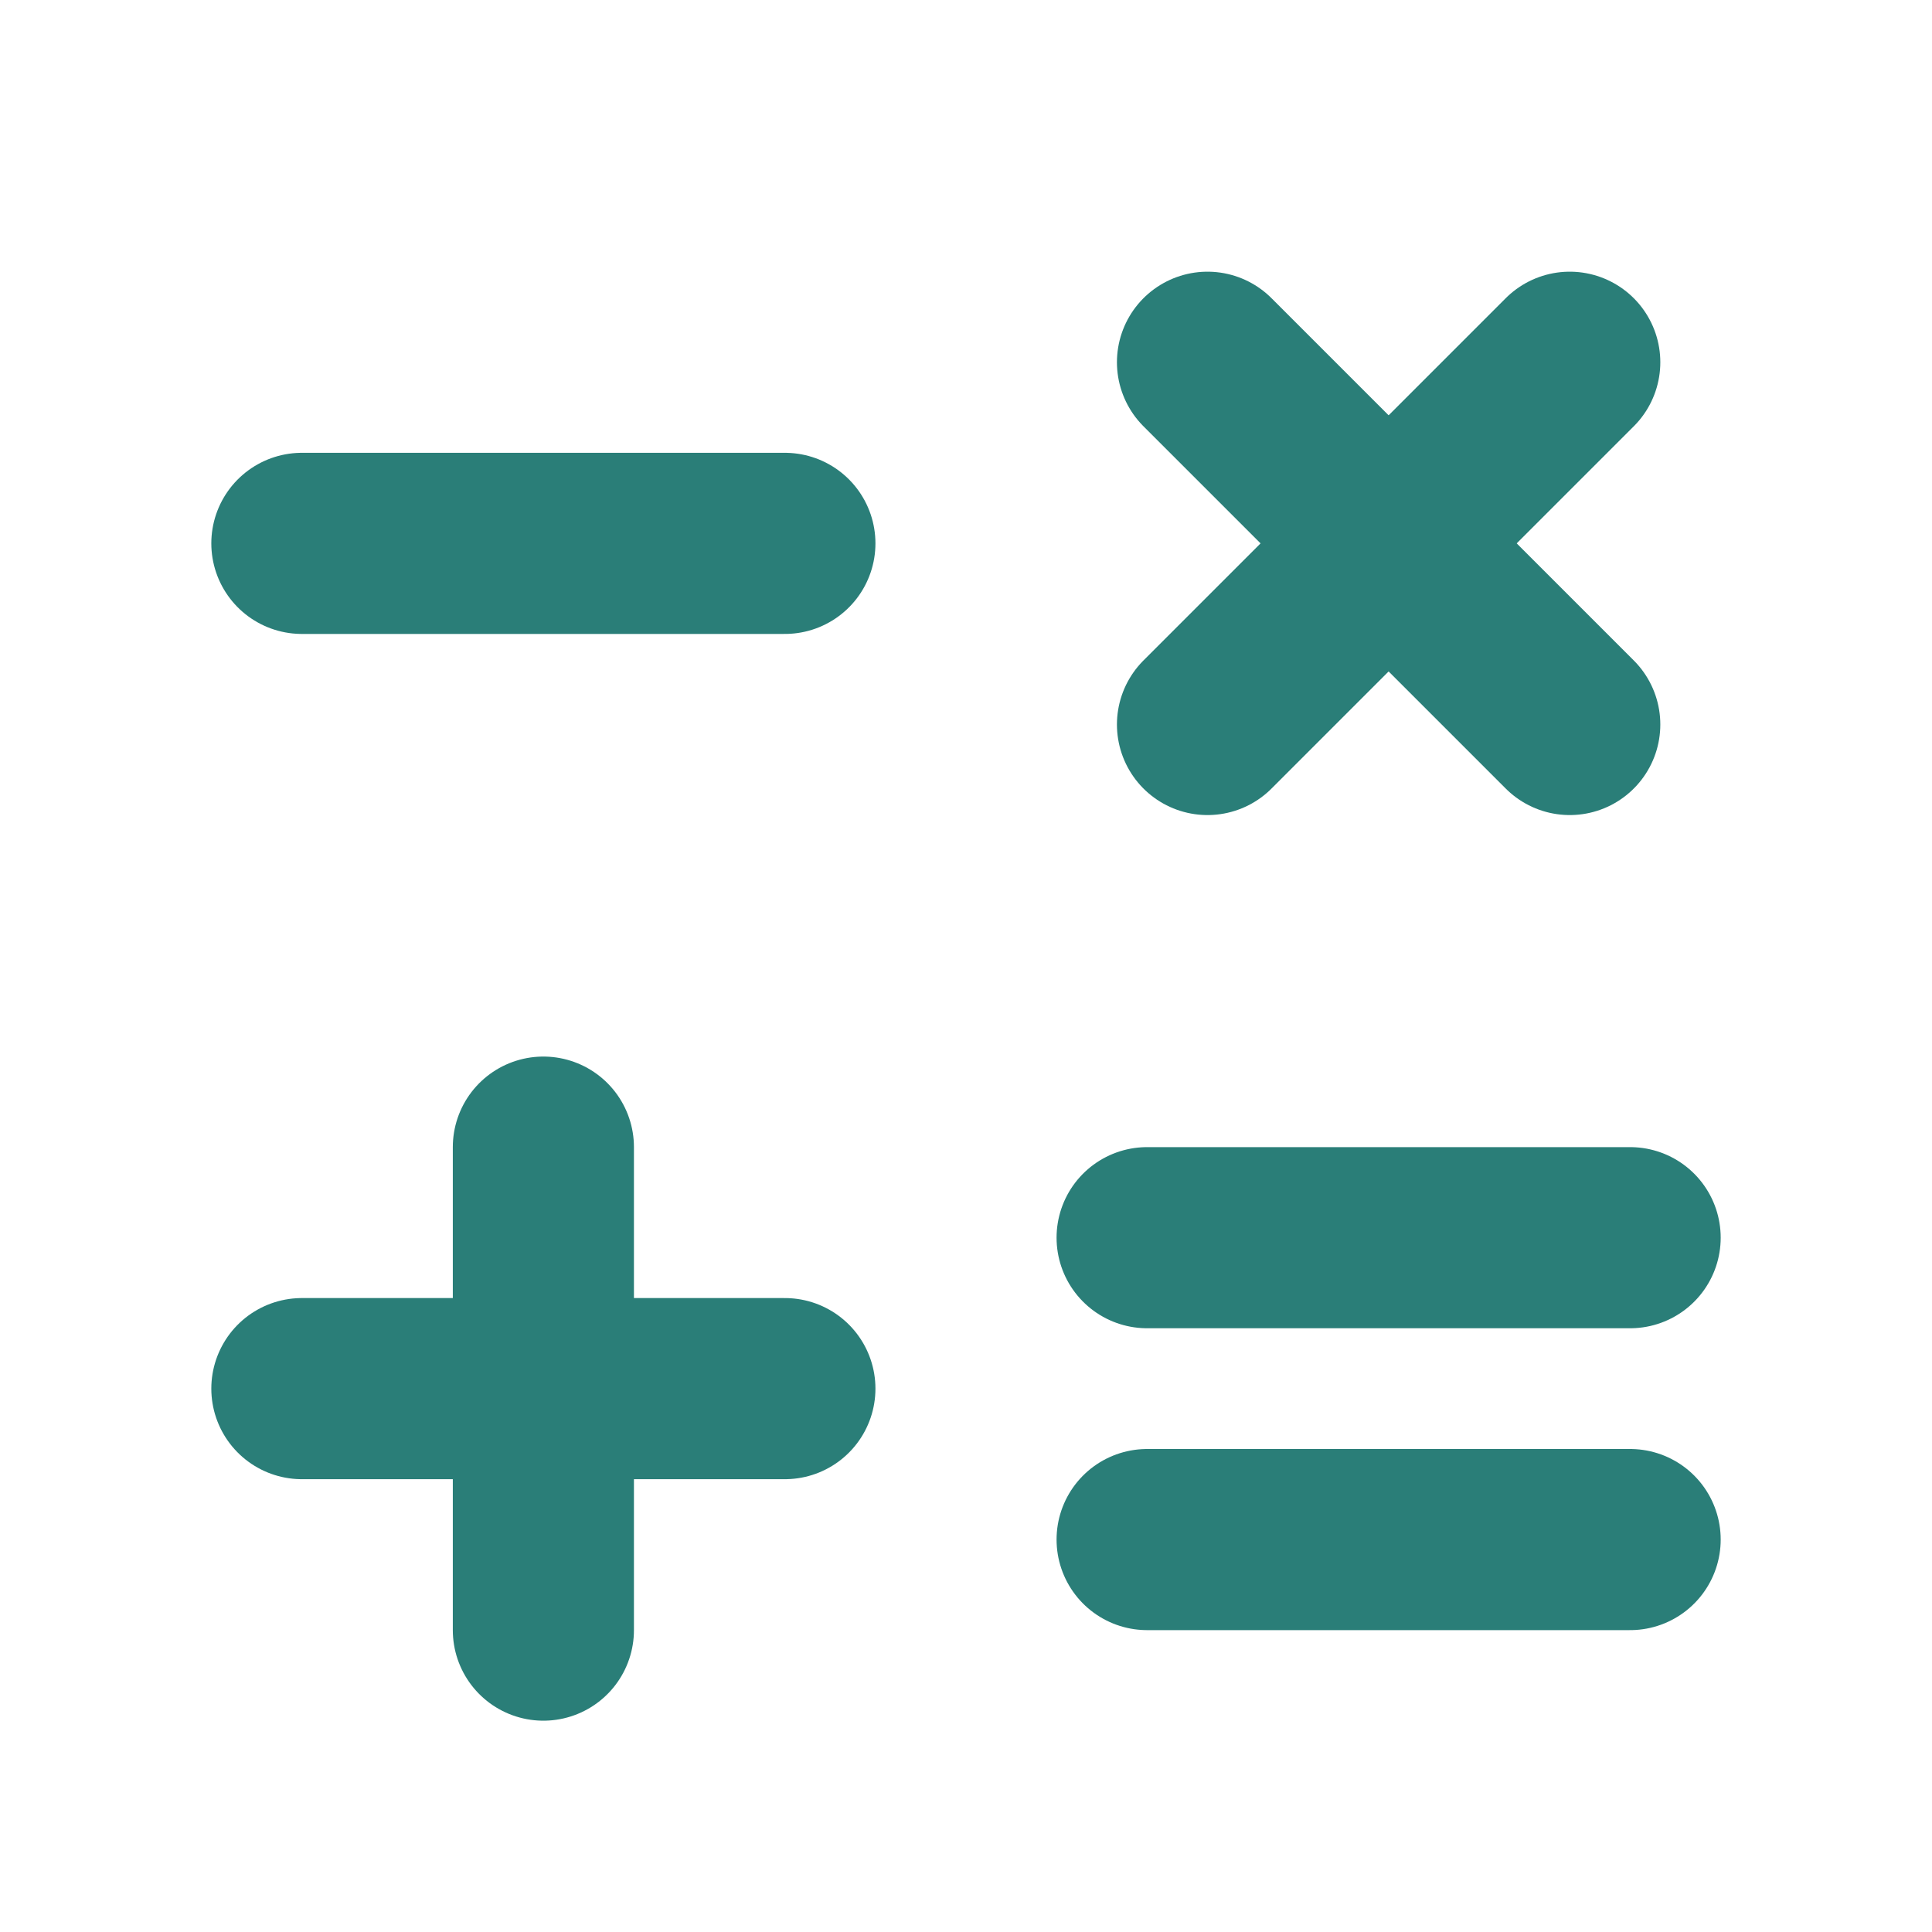
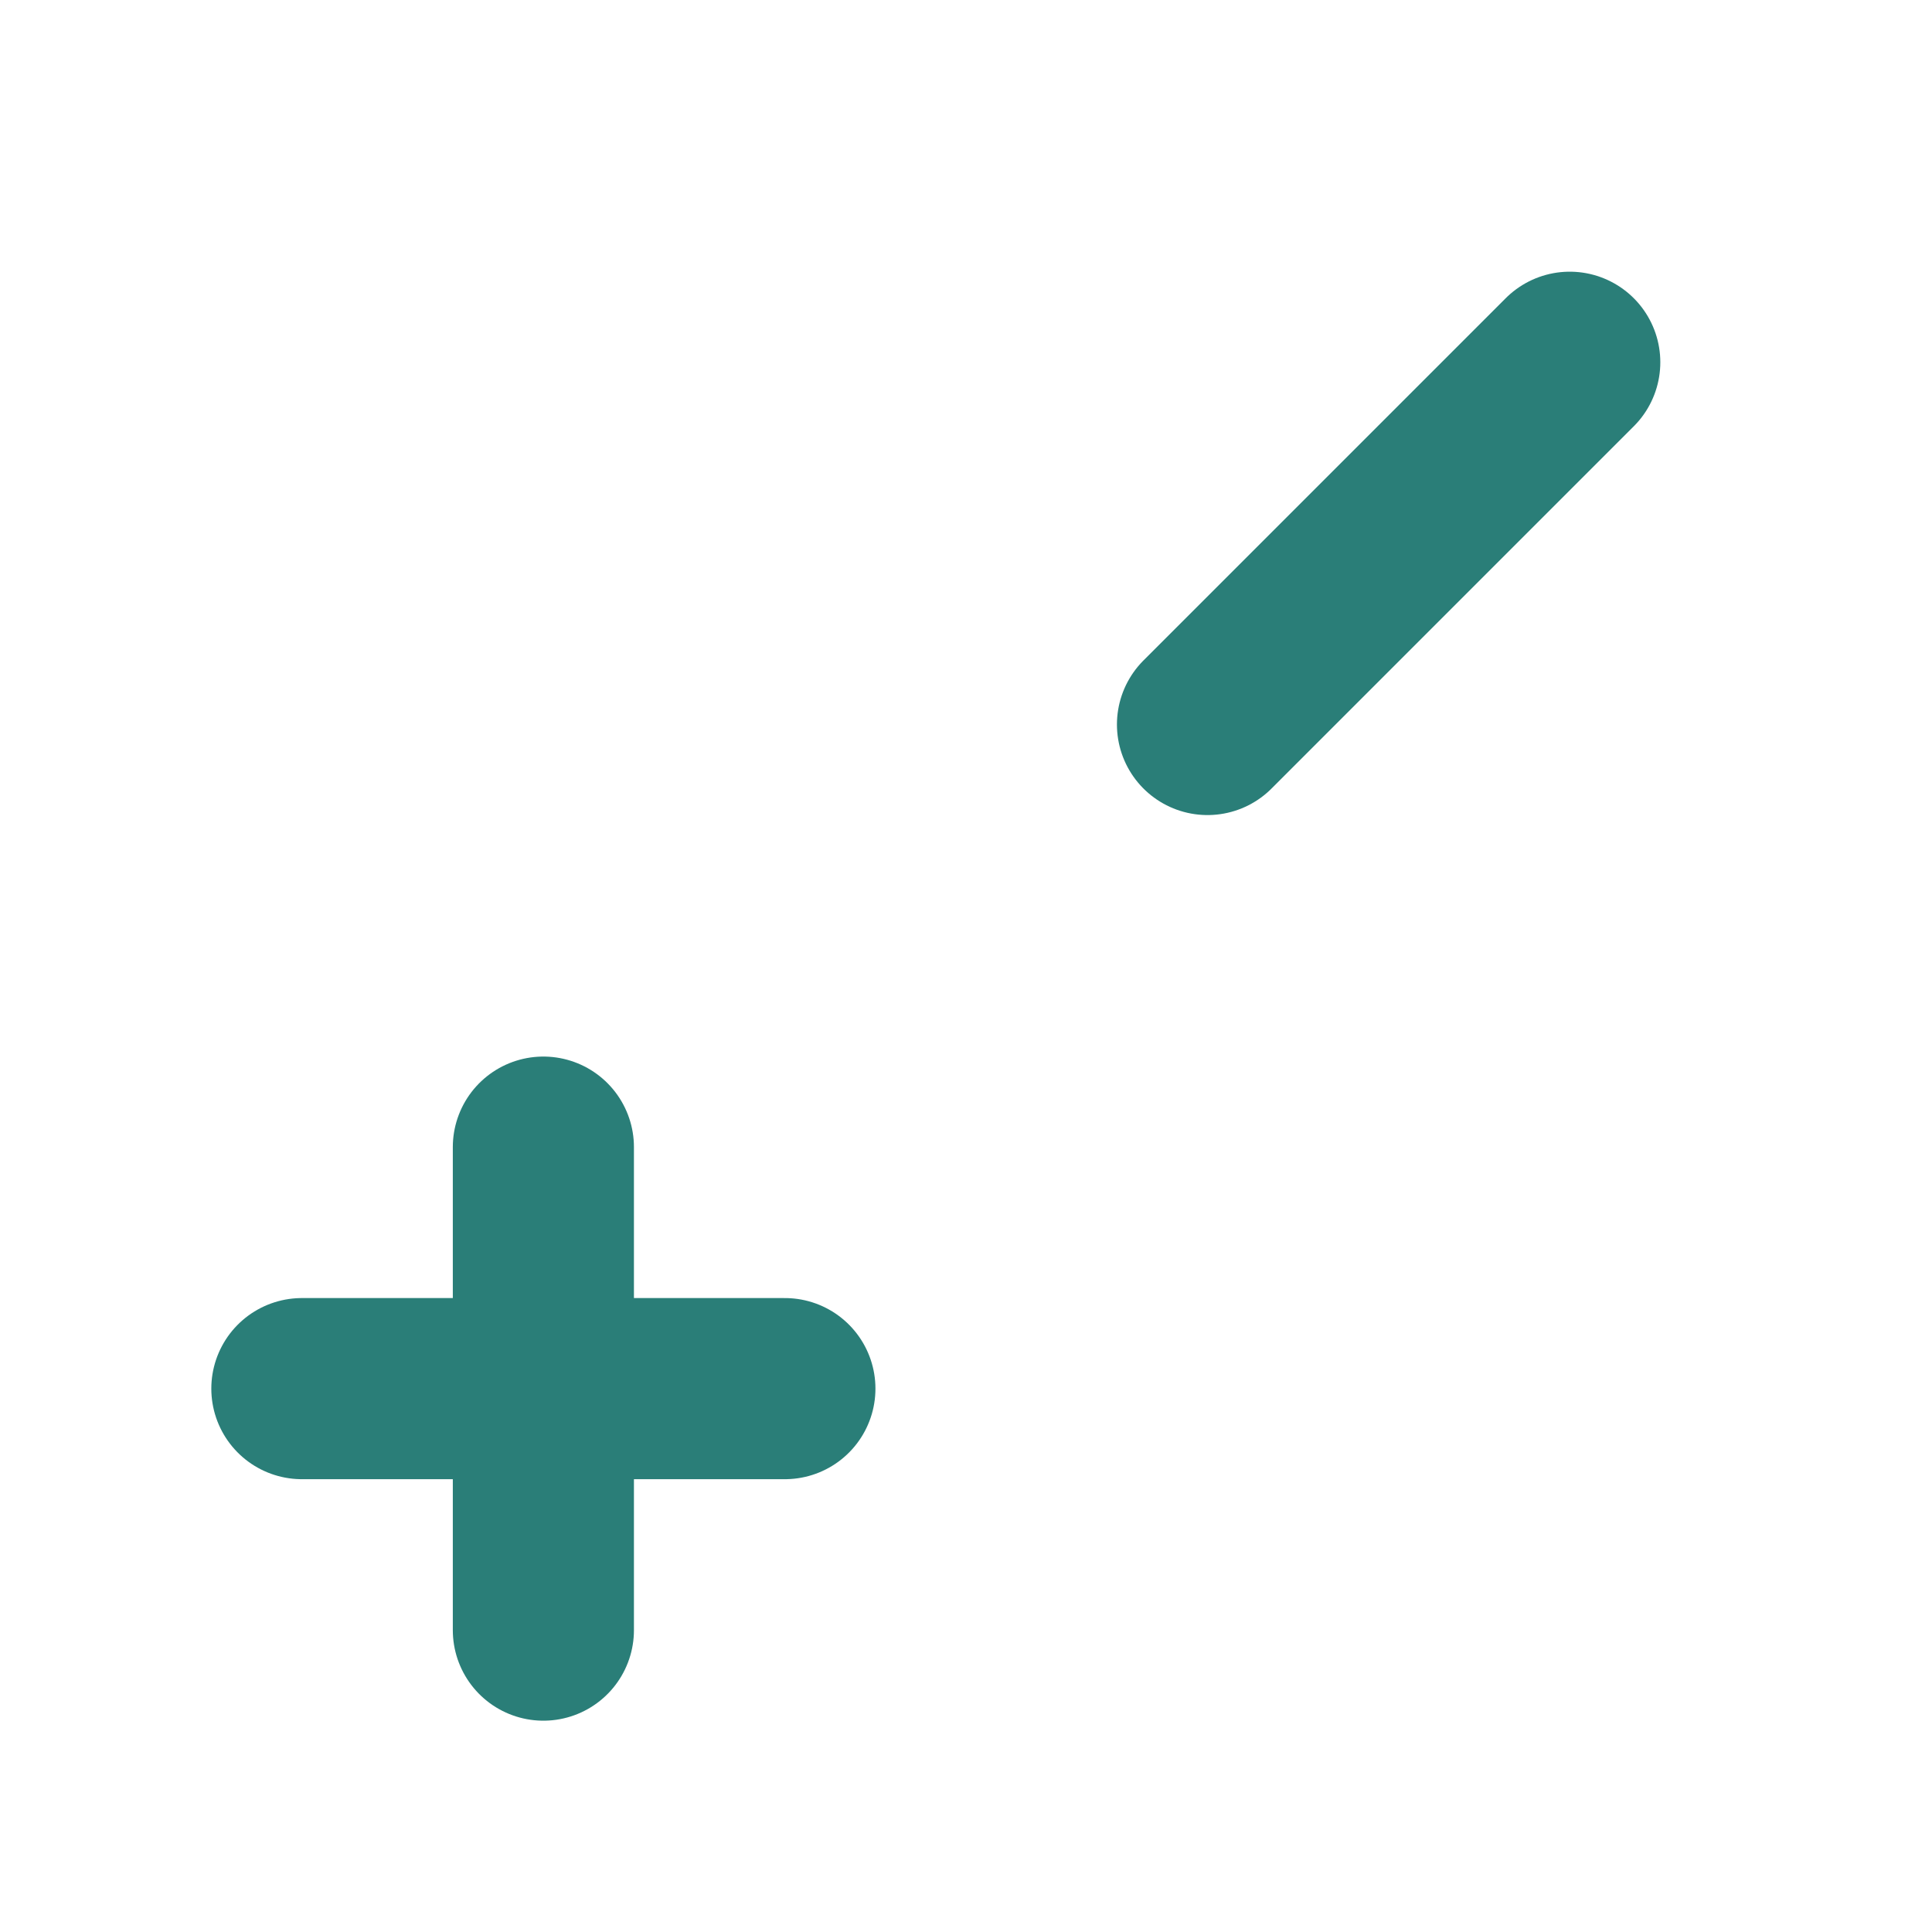
<svg xmlns="http://www.w3.org/2000/svg" width="32" height="32" viewBox="0 0 32 32" fill="none">
-   <path d="M5 9H13" stroke="#2A7E78" stroke-width="3" stroke-linecap="round" stroke-linejoin="round" />
  <path d="M9 19V27" stroke="#2A7E78" stroke-width="3" stroke-linecap="round" stroke-linejoin="round" />
  <path d="M5 23H13" stroke="#2A7E78" stroke-width="3" stroke-linecap="round" stroke-linejoin="round" />
-   <path d="M19 20.5H27" stroke="#2A7E78" stroke-width="3" stroke-linecap="round" stroke-linejoin="round" />
-   <path d="M19 25.5H27" stroke="#2A7E78" stroke-width="3" stroke-linecap="round" stroke-linejoin="round" />
-   <path d="M20 6L26 12" stroke="#2A7E78" stroke-width="3" stroke-linecap="round" stroke-linejoin="round" />
  <path d="M26 6L20 12" stroke="#2A7E78" stroke-width="3" stroke-linecap="round" stroke-linejoin="round" />
</svg>